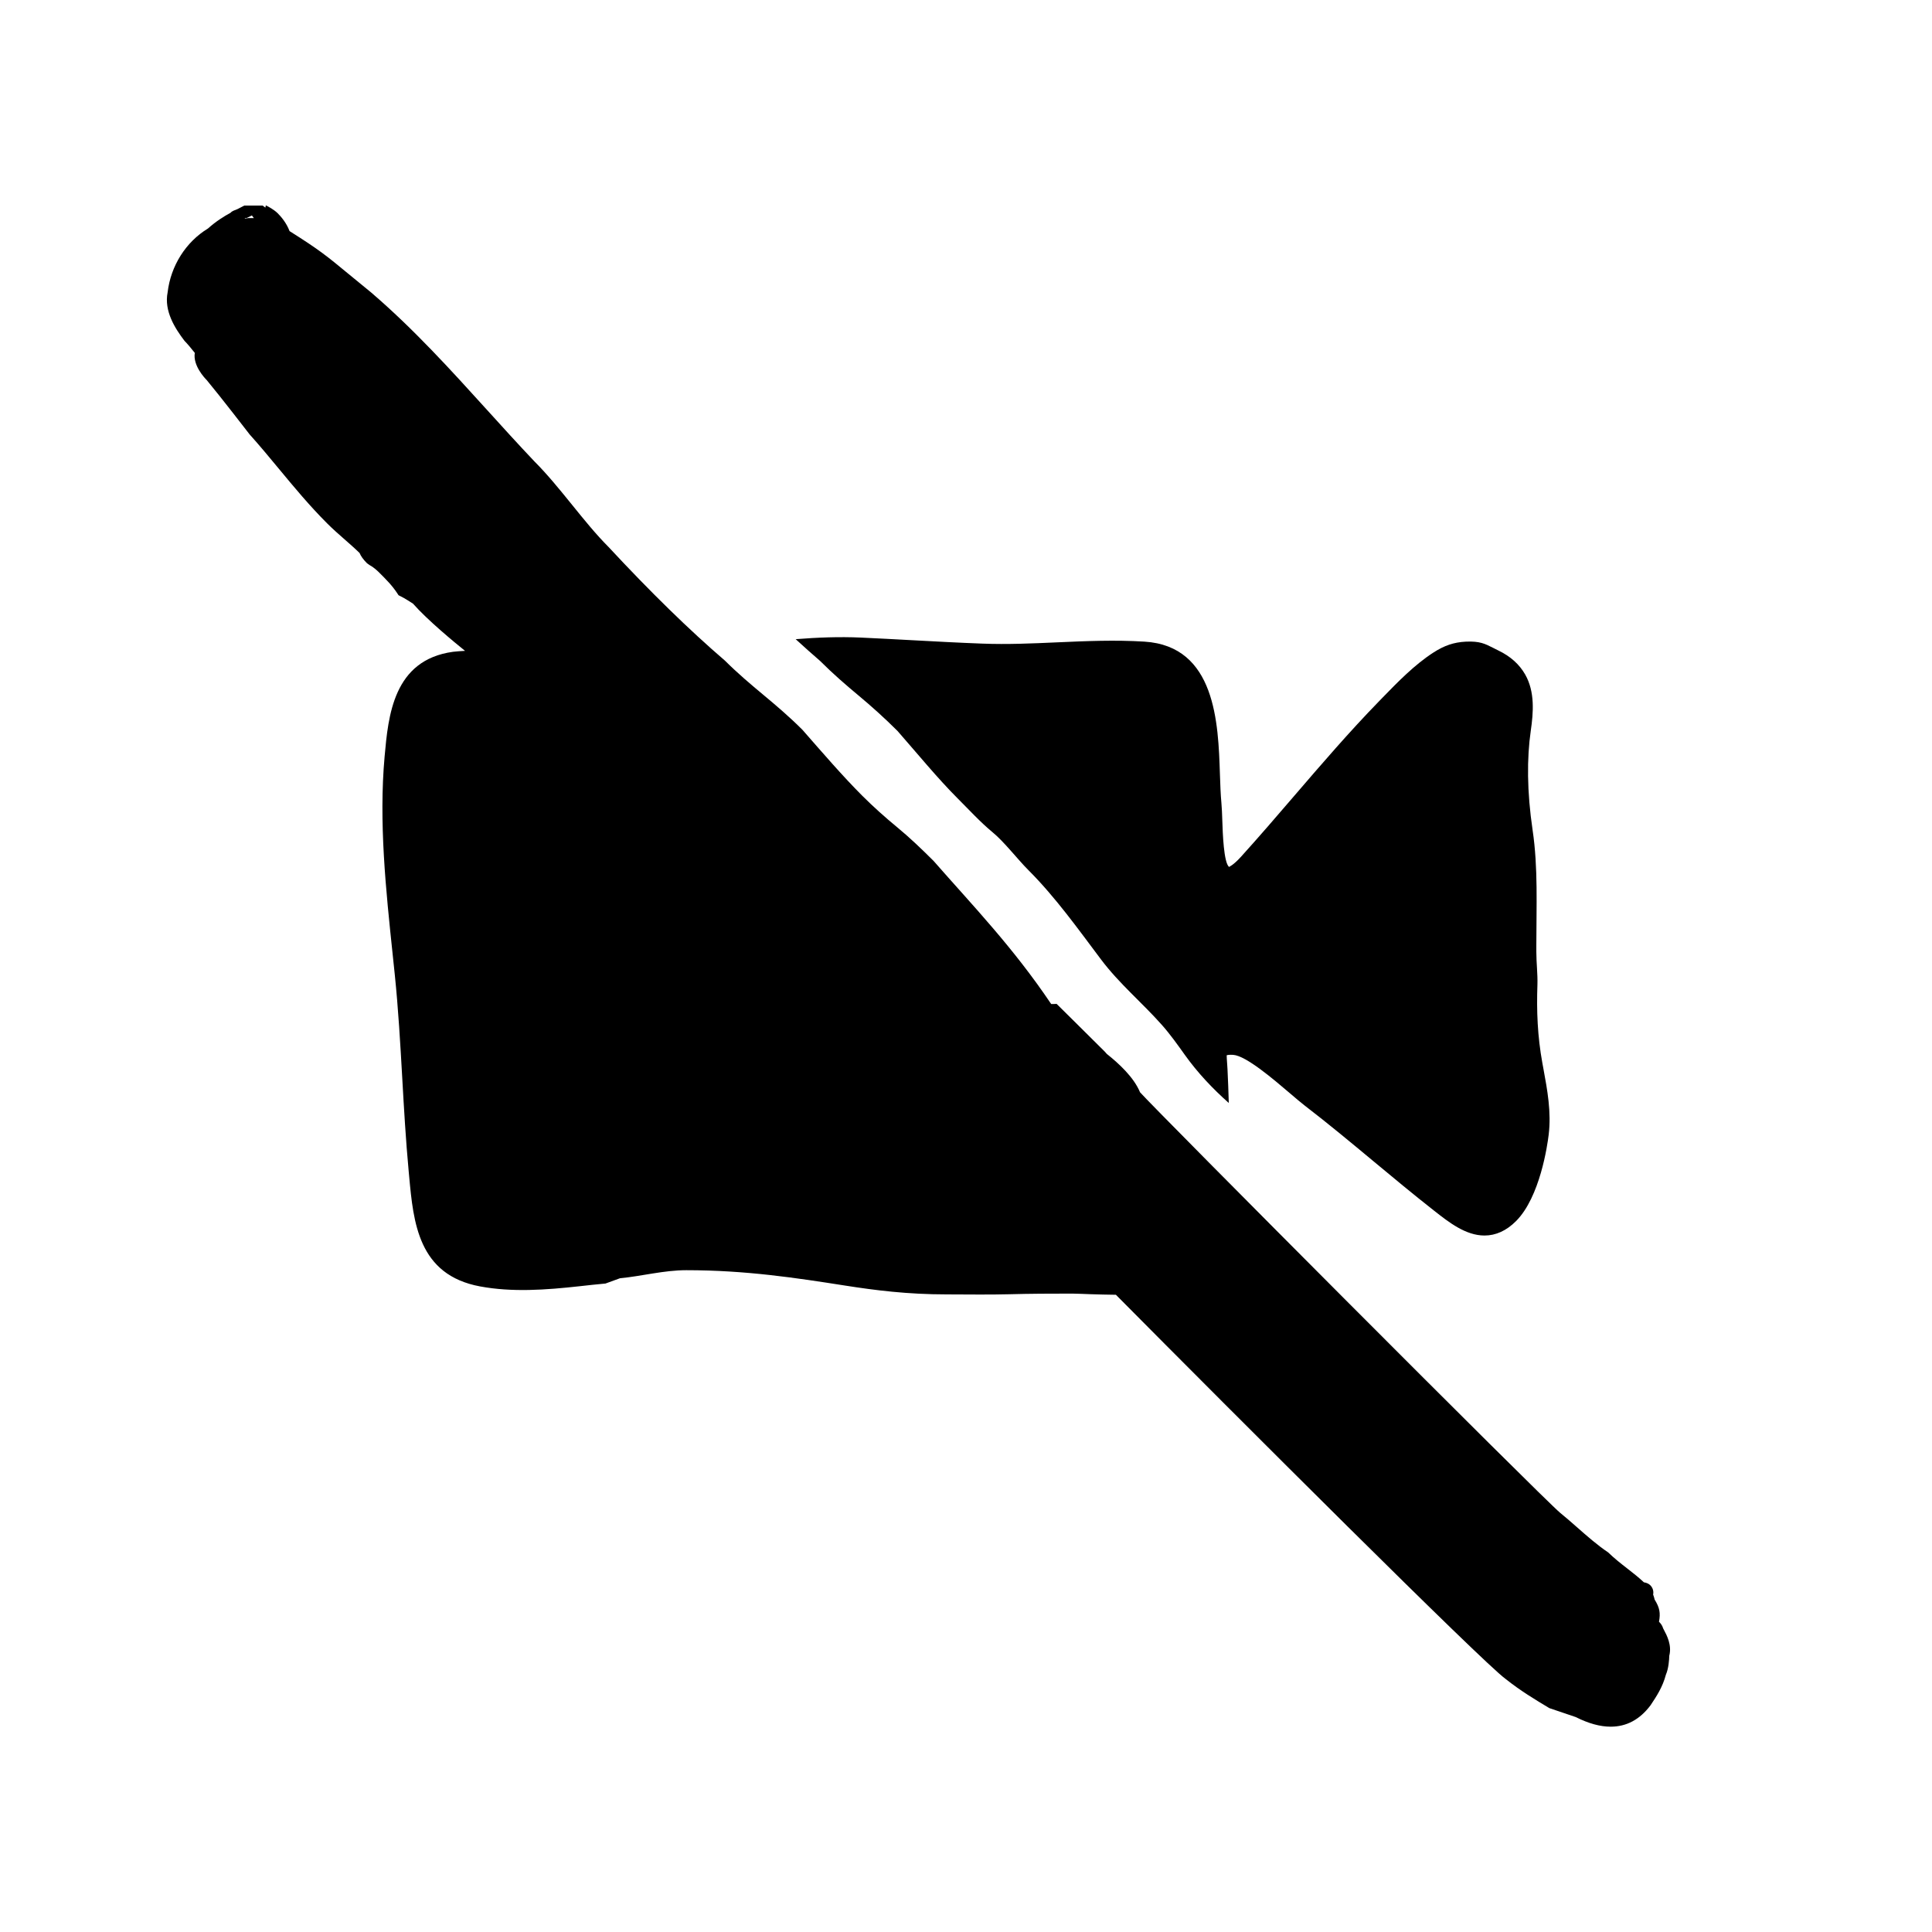
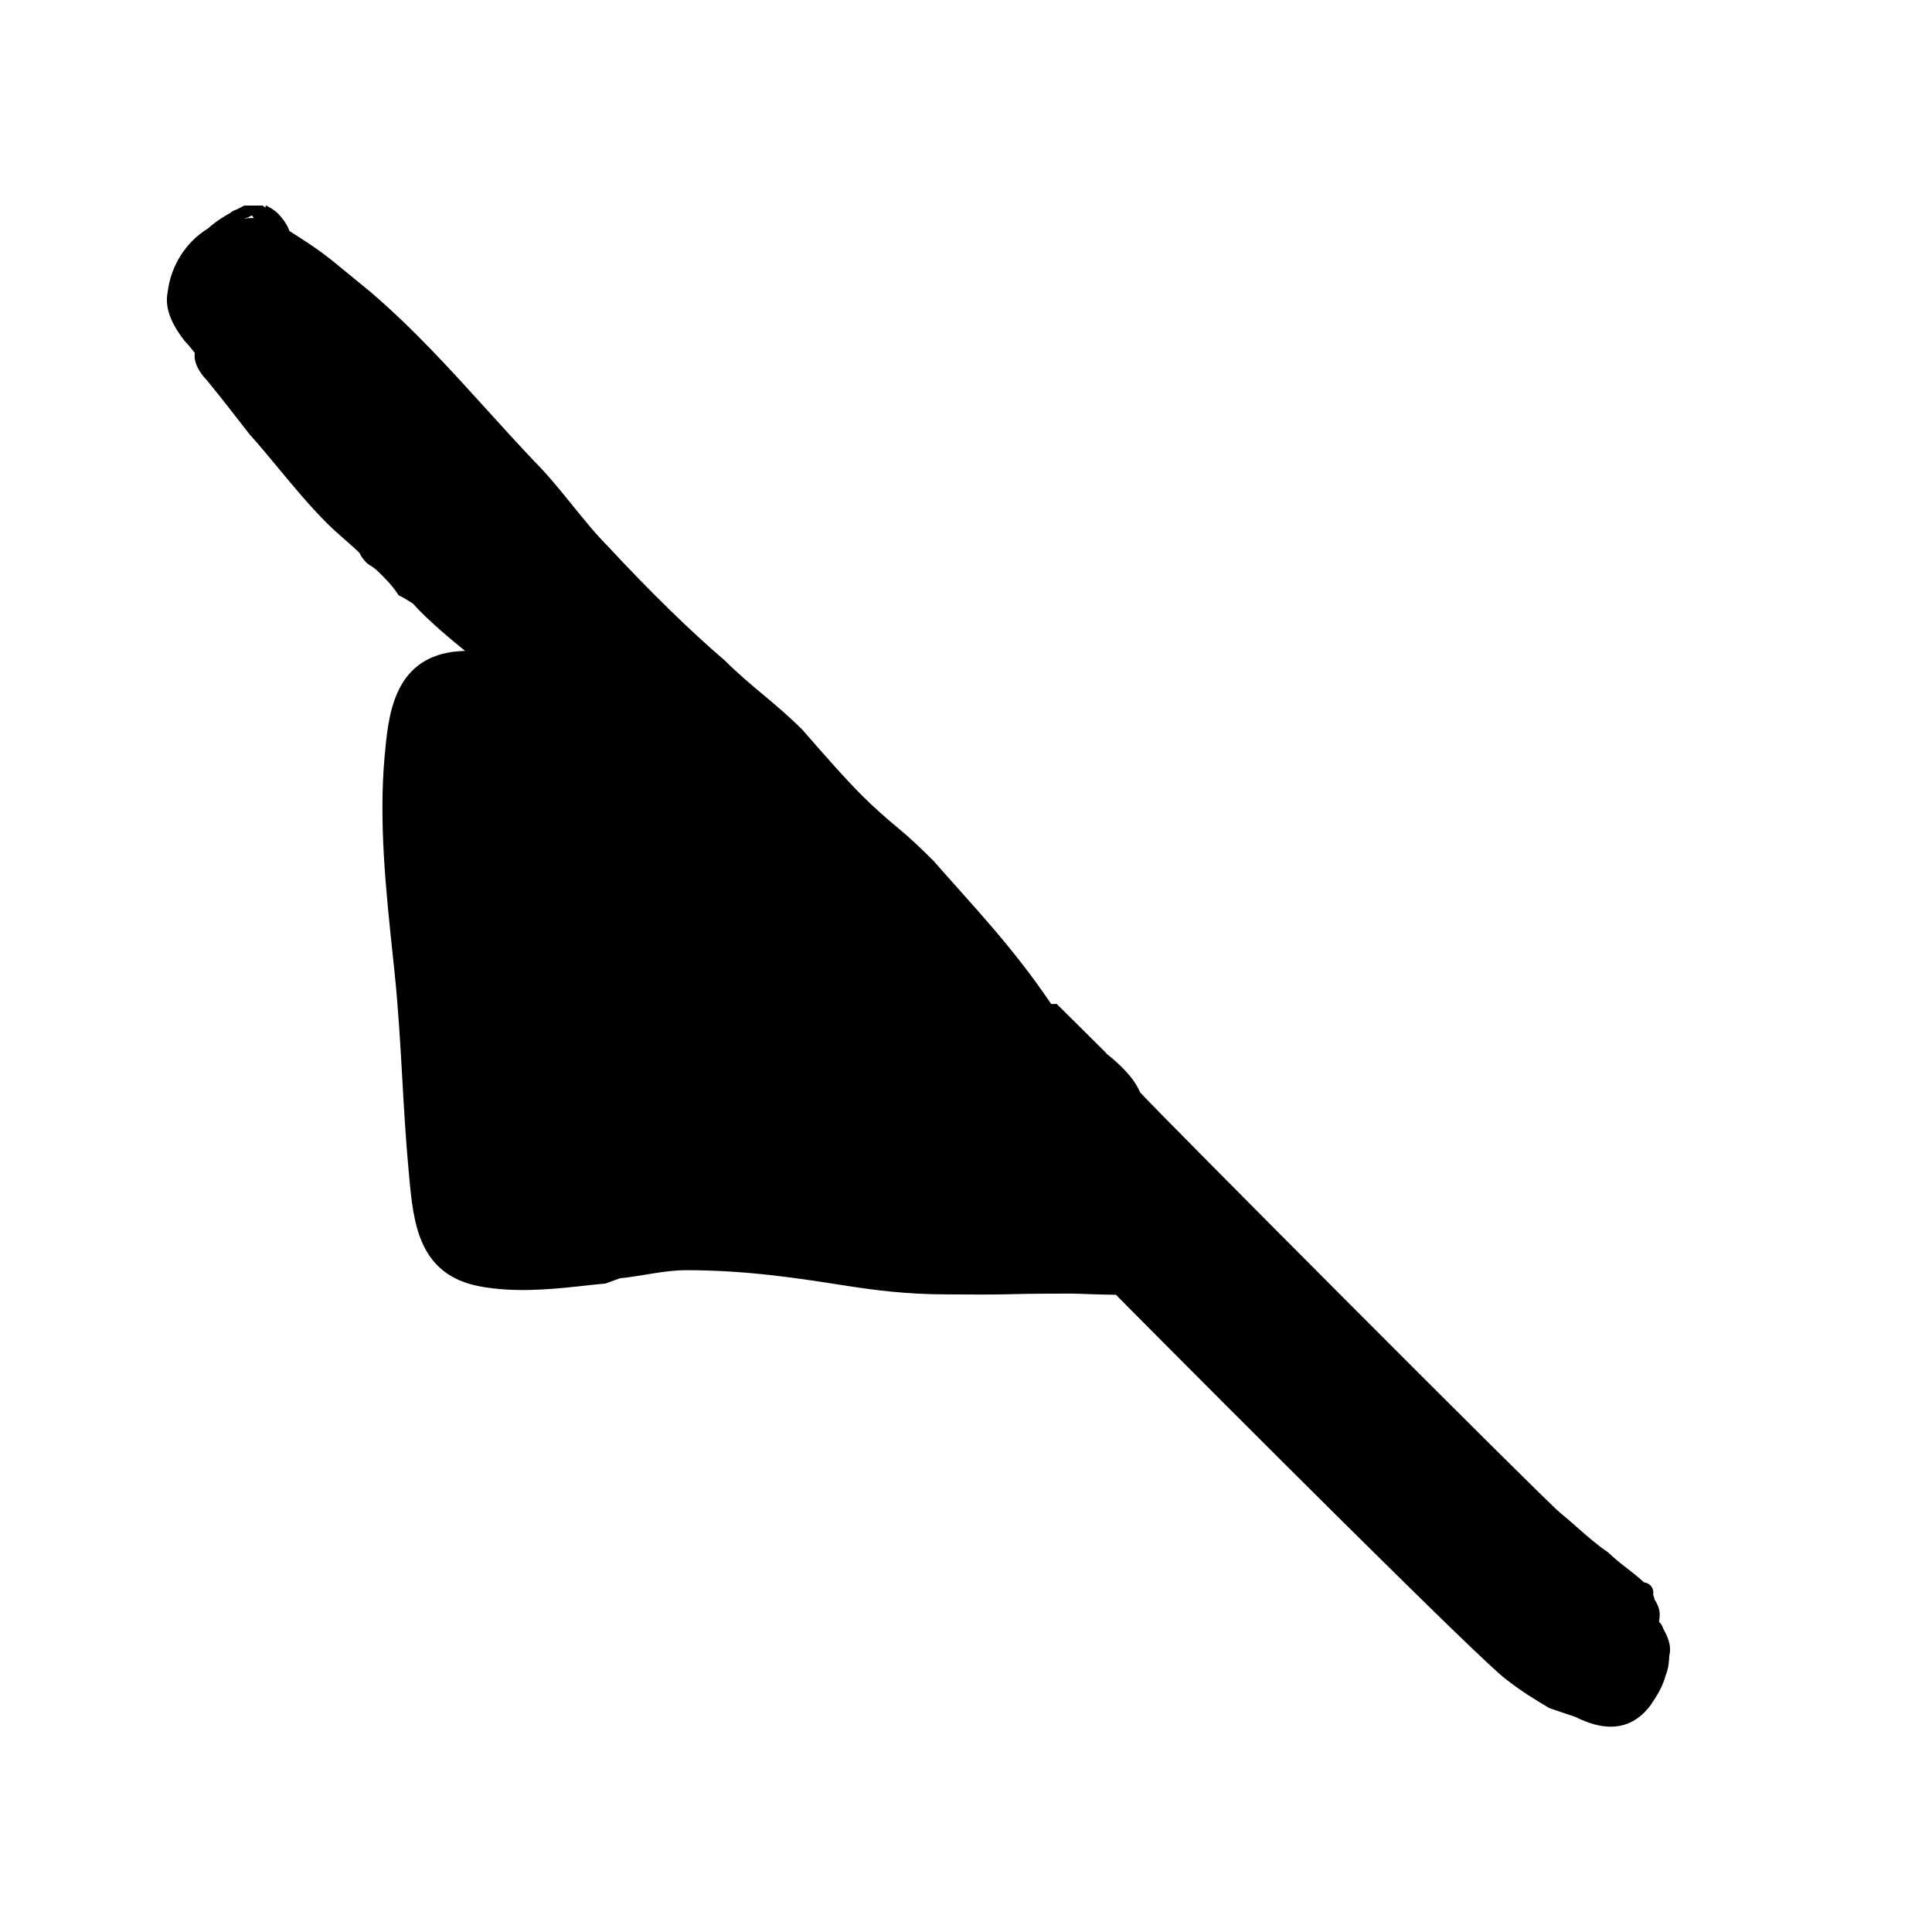
<svg xmlns="http://www.w3.org/2000/svg" fill="#000000" width="800px" height="800px" version="1.1" viewBox="144 144 512 512">
  <g>
-     <path d="m371.48 328.28c3.391 2.828 6.891 5.953 10.379 9.441 5.336 6.086 10.66 12.594 15.871 17.805 2.938 2.938 6.152 6.43 9.262 8.988 3.211 2.641 6.523 7.059 9.633 10.172 7.043 7.047 13.133 15.566 19.109 23.52 4.891 6.508 10.82 11.383 16.172 17.406 2.231 2.516 4.172 5.262 6.098 7.957 3.344 4.68 7.316 8.902 11.637 12.73-0.09-3.004-0.195-5.961-0.336-8.836l-0.086-1.379c-0.066-0.883-0.156-2.215-0.137-2.418 0 0 0.266-0.137 1.098-0.137l0.629 0.02c3.379 0.223 10.66 6.445 15.012 10.16 1.57 1.34 2.953 2.519 4 3.324 6.137 4.711 12.273 9.812 18.203 14.746 5.211 4.332 10.43 8.676 16.043 13.078 3.914 3.078 8.359 6.57 13.336 6.57 3.019 0 5.828-1.285 8.359-3.82 6.367-6.375 8.324-20.172 8.652-22.879 0.73-6.016-0.348-11.84-1.387-17.469l-0.289-1.57c-1.289-7.098-1.547-13.73-1.305-20.746 0.09-2.84-0.289-5.723-0.289-8.695v-1.785c0-10.105 0.488-20.559-0.984-30.449-1.523-10.277-1.531-19.141-0.492-26.344 0.691-4.797 1.152-10.316-1.492-14.941-1.527-2.672-3.891-4.812-7.148-6.367l-1.301-0.656c-2.18-1.094-3.527-1.832-7.269-1.664-3.199 0.172-5.688 1.012-8.625 2.91-4.992 3.223-9.5 7.871-13.48 11.965l-0.875 0.902c-7.879 8.09-15.266 16.688-22.406 24.992-4.684 5.453-9.367 10.902-14.211 16.254-2.133 2.348-3.133 2.609-3.144 2.684-1.422-1.152-1.684-8.938-1.793-12.27-0.066-1.785-0.117-3.41-0.238-4.676-0.215-2.266-0.301-4.883-0.395-7.664-0.438-13.504-1.109-33.906-19.996-35.102-7.805-0.488-15.492-0.152-23.184 0.191-6.57 0.297-13.133 0.59-19.758 0.336-6.176-0.23-12.414-0.57-18.641-0.906-4.543-0.246-9.082-0.492-13.578-0.695-5.738-0.262-11.516-0.031-17.27 0.422 2.191 2.004 4.352 3.945 6.453 5.75 3.453 3.453 6.871 6.398 10.164 9.145z" />
    <path d="m584.9 575.83-0.152-0.293c-0.191-0.711-0.621-1.289-1.098-1.758 0.43-2.301 0.191-3.715-1.152-5.871-0.098-0.449-0.238-0.902-0.398-1.316 0.141-0.699-0.023-1.27-0.145-1.57-0.48-1.164-1.457-1.559-2.297-1.688-1.43-1.344-2.969-2.539-4.457-3.699-1.684-1.309-3.269-2.543-5.055-4.258-2.769-1.848-5.562-4.301-8.266-6.68-1.547-1.359-3.027-2.664-4.387-3.754-4.566-3.742-107.64-107.2-111.38-111.49-1.641-3.984-5.652-7.656-8.77-10.125l-0.559-0.629c-4.445-4.445-12.691-12.574-12.773-12.664l-0.762 0.039h-0.676c-10.176-15.113-20.68-25.957-31.152-37.906-3.109-3.113-6.422-6.273-9.633-8.914-3.109-2.559-6.324-5.422-9.262-8.359-5.211-5.211-10.539-11.406-15.871-17.488-3.481-3.488-6.988-6.457-10.379-9.285-3.293-2.746-6.711-5.617-10.172-9.062-9.422-8.082-19.773-18.199-30.84-30.113-3.309-3.309-6.539-7.305-9.656-11.16-3.199-3.949-6.504-8.031-9.949-11.477-4.312-4.543-8.5-9.164-12.664-13.758-9.539-10.523-19.398-21.406-30.648-31.051-2.449-1.988-4.375-3.578-5.984-4.906-5.805-4.793-7.684-6.344-15.629-11.352-0.82-2.191-2.273-3.863-3.141-4.727-0.992-0.992-2.606-1.824-2.91-1.98l-0.207-0.109c-0.066-0.09-0.125 0.66-0.168 0.578l-0.699-0.527h-4.867l-1.777 0.918c-0.816 0.336-1.445 0.504-1.859 0.984-1.832 0.996-3.934 2.324-5.992 4.172-5.863 3.562-9.871 9.895-10.691 16.922-0.988 4.949 1.945 9.527 4.469 12.848 0.789 0.797 1.918 2.156 2.731 3.195-0.535 3.301 2.555 6.609 3.164 7.211 3.699 4.445 11.199 14.184 11.395 14.43 2.644 2.938 5.176 5.992 7.723 9.074 3.981 4.805 8.098 9.773 12.773 14.449 1.551 1.551 3.094 2.902 4.644 4.262 1.324 1.16 2.644 2.312 3.969 3.606 0.344 0.84 1.004 1.754 1.969 2.715l0.656 0.469c0.926 0.465 2.019 1.457 2.367 1.793 2.168 2.16 3.594 3.586 4.973 5.664l0.367 0.555 0.598 0.301c1.094 0.543 2.609 1.523 3.231 1.926 3.812 4.344 10.953 10.227 13.785 12.508-1.066 0.074-2.172 0.117-3.18 0.25-15.84 2.176-17.16 16.957-18.133 27.754-1.559 17.383 0.328 35.301 2.156 52.633l0.535 5.109c0.938 9.074 1.473 18.449 1.988 27.52 0.457 8.086 0.938 16.449 1.699 24.621l0.125 1.352c1.129 12.258 2.41 26.148 18.785 29.191 8.504 1.582 17.355 0.953 26.414-0.051 2.211-0.246 4.484-0.5 6.836-0.711l3.844-1.402c5.707-0.531 11.609-2.133 17.582-2.133h0.012c15.77 0 29.152 2.051 42.102 4.082 7.883 1.234 16.438 2.332 26.902 2.332 5.488 0 10.984 0.109 16.5-0.039 5.531-0.152 11.09-0.172 16.703-0.172 1.414 0 3.078 0.109 4.918 0.16 2.055 0.059 4.328 0.133 6.699 0.152 31.297 31.578 97.355 97.578 103.25 101.79 3.926 3.141 7.836 5.481 11.617 7.75l6.973 2.363c3.441 1.719 6.473 2.555 9.281 2.555 4.188 0 7.715-1.875 10.57-5.68 1.566-2.348 3.184-4.777 4.066-8.105 0.73-1.672 0.867-4.012 0.891-5.008 0.73-2.824-0.633-5.394-1.469-6.961zm-375.12-374.04-0.898 0.152 0.031-0.152h0.398l1.445-0.691c0.152 0.176 0.328 0.43 0.516 0.691h-1.492z" />
  </g>
</svg>